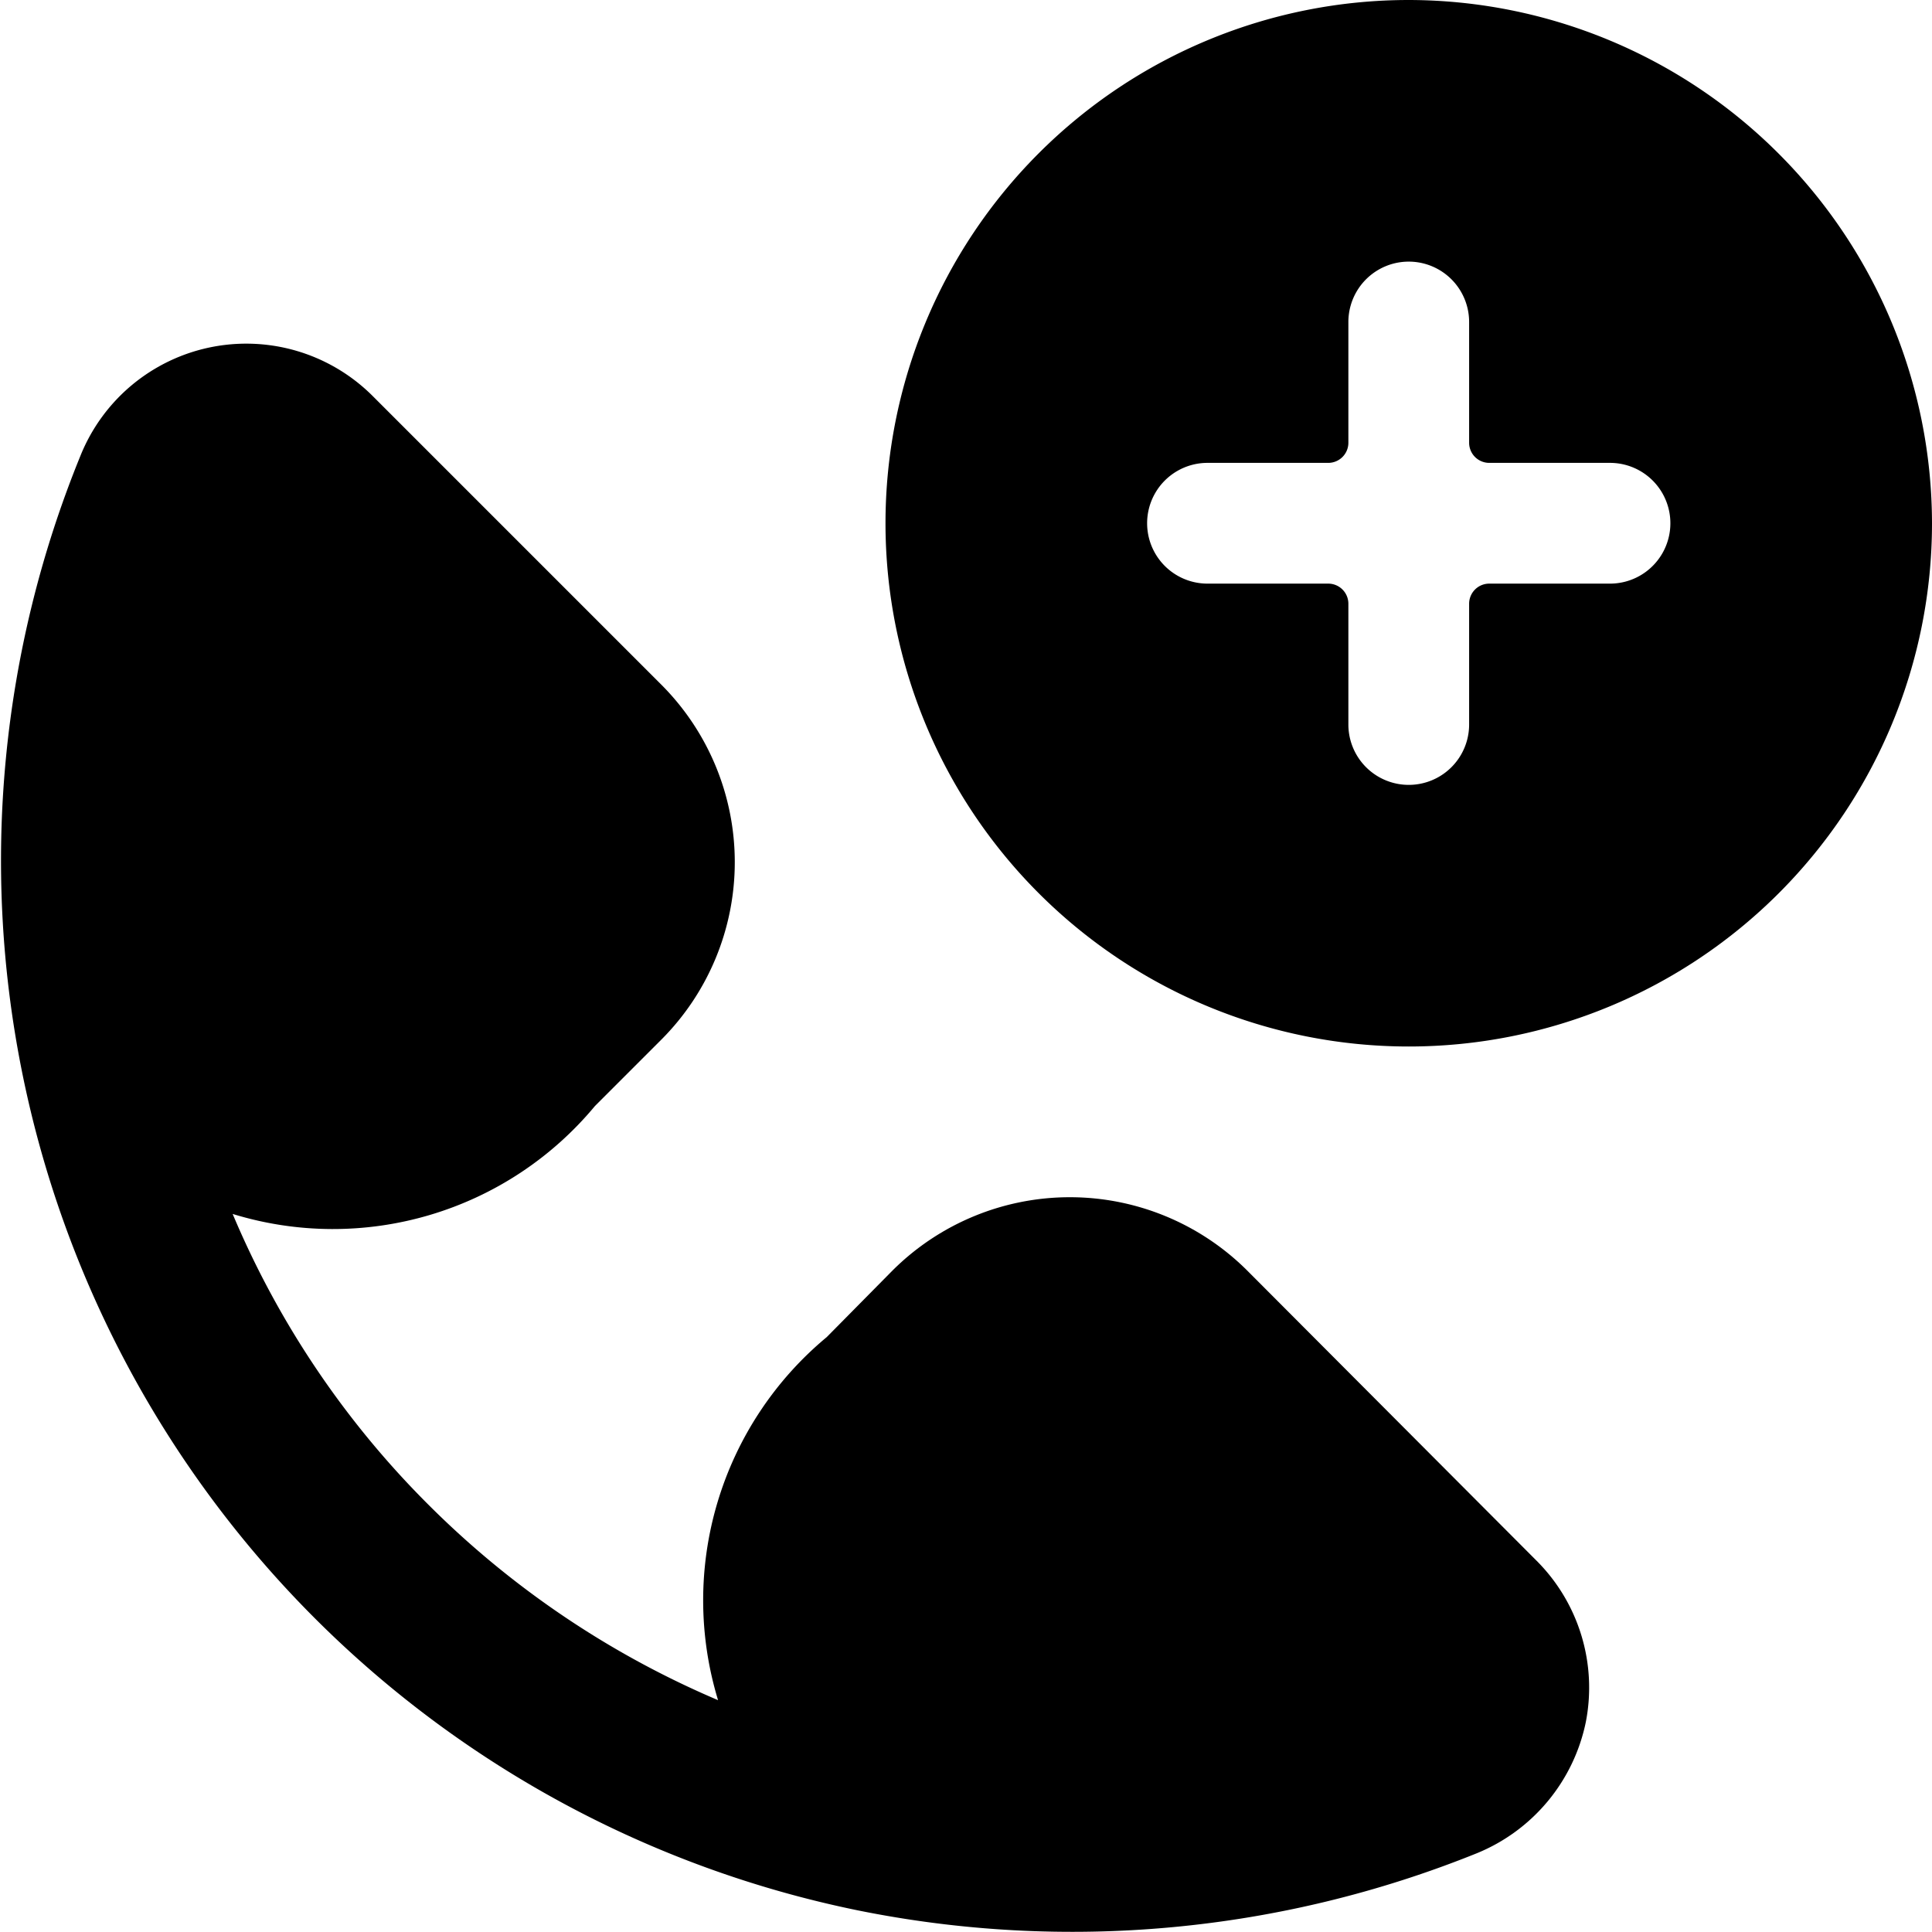
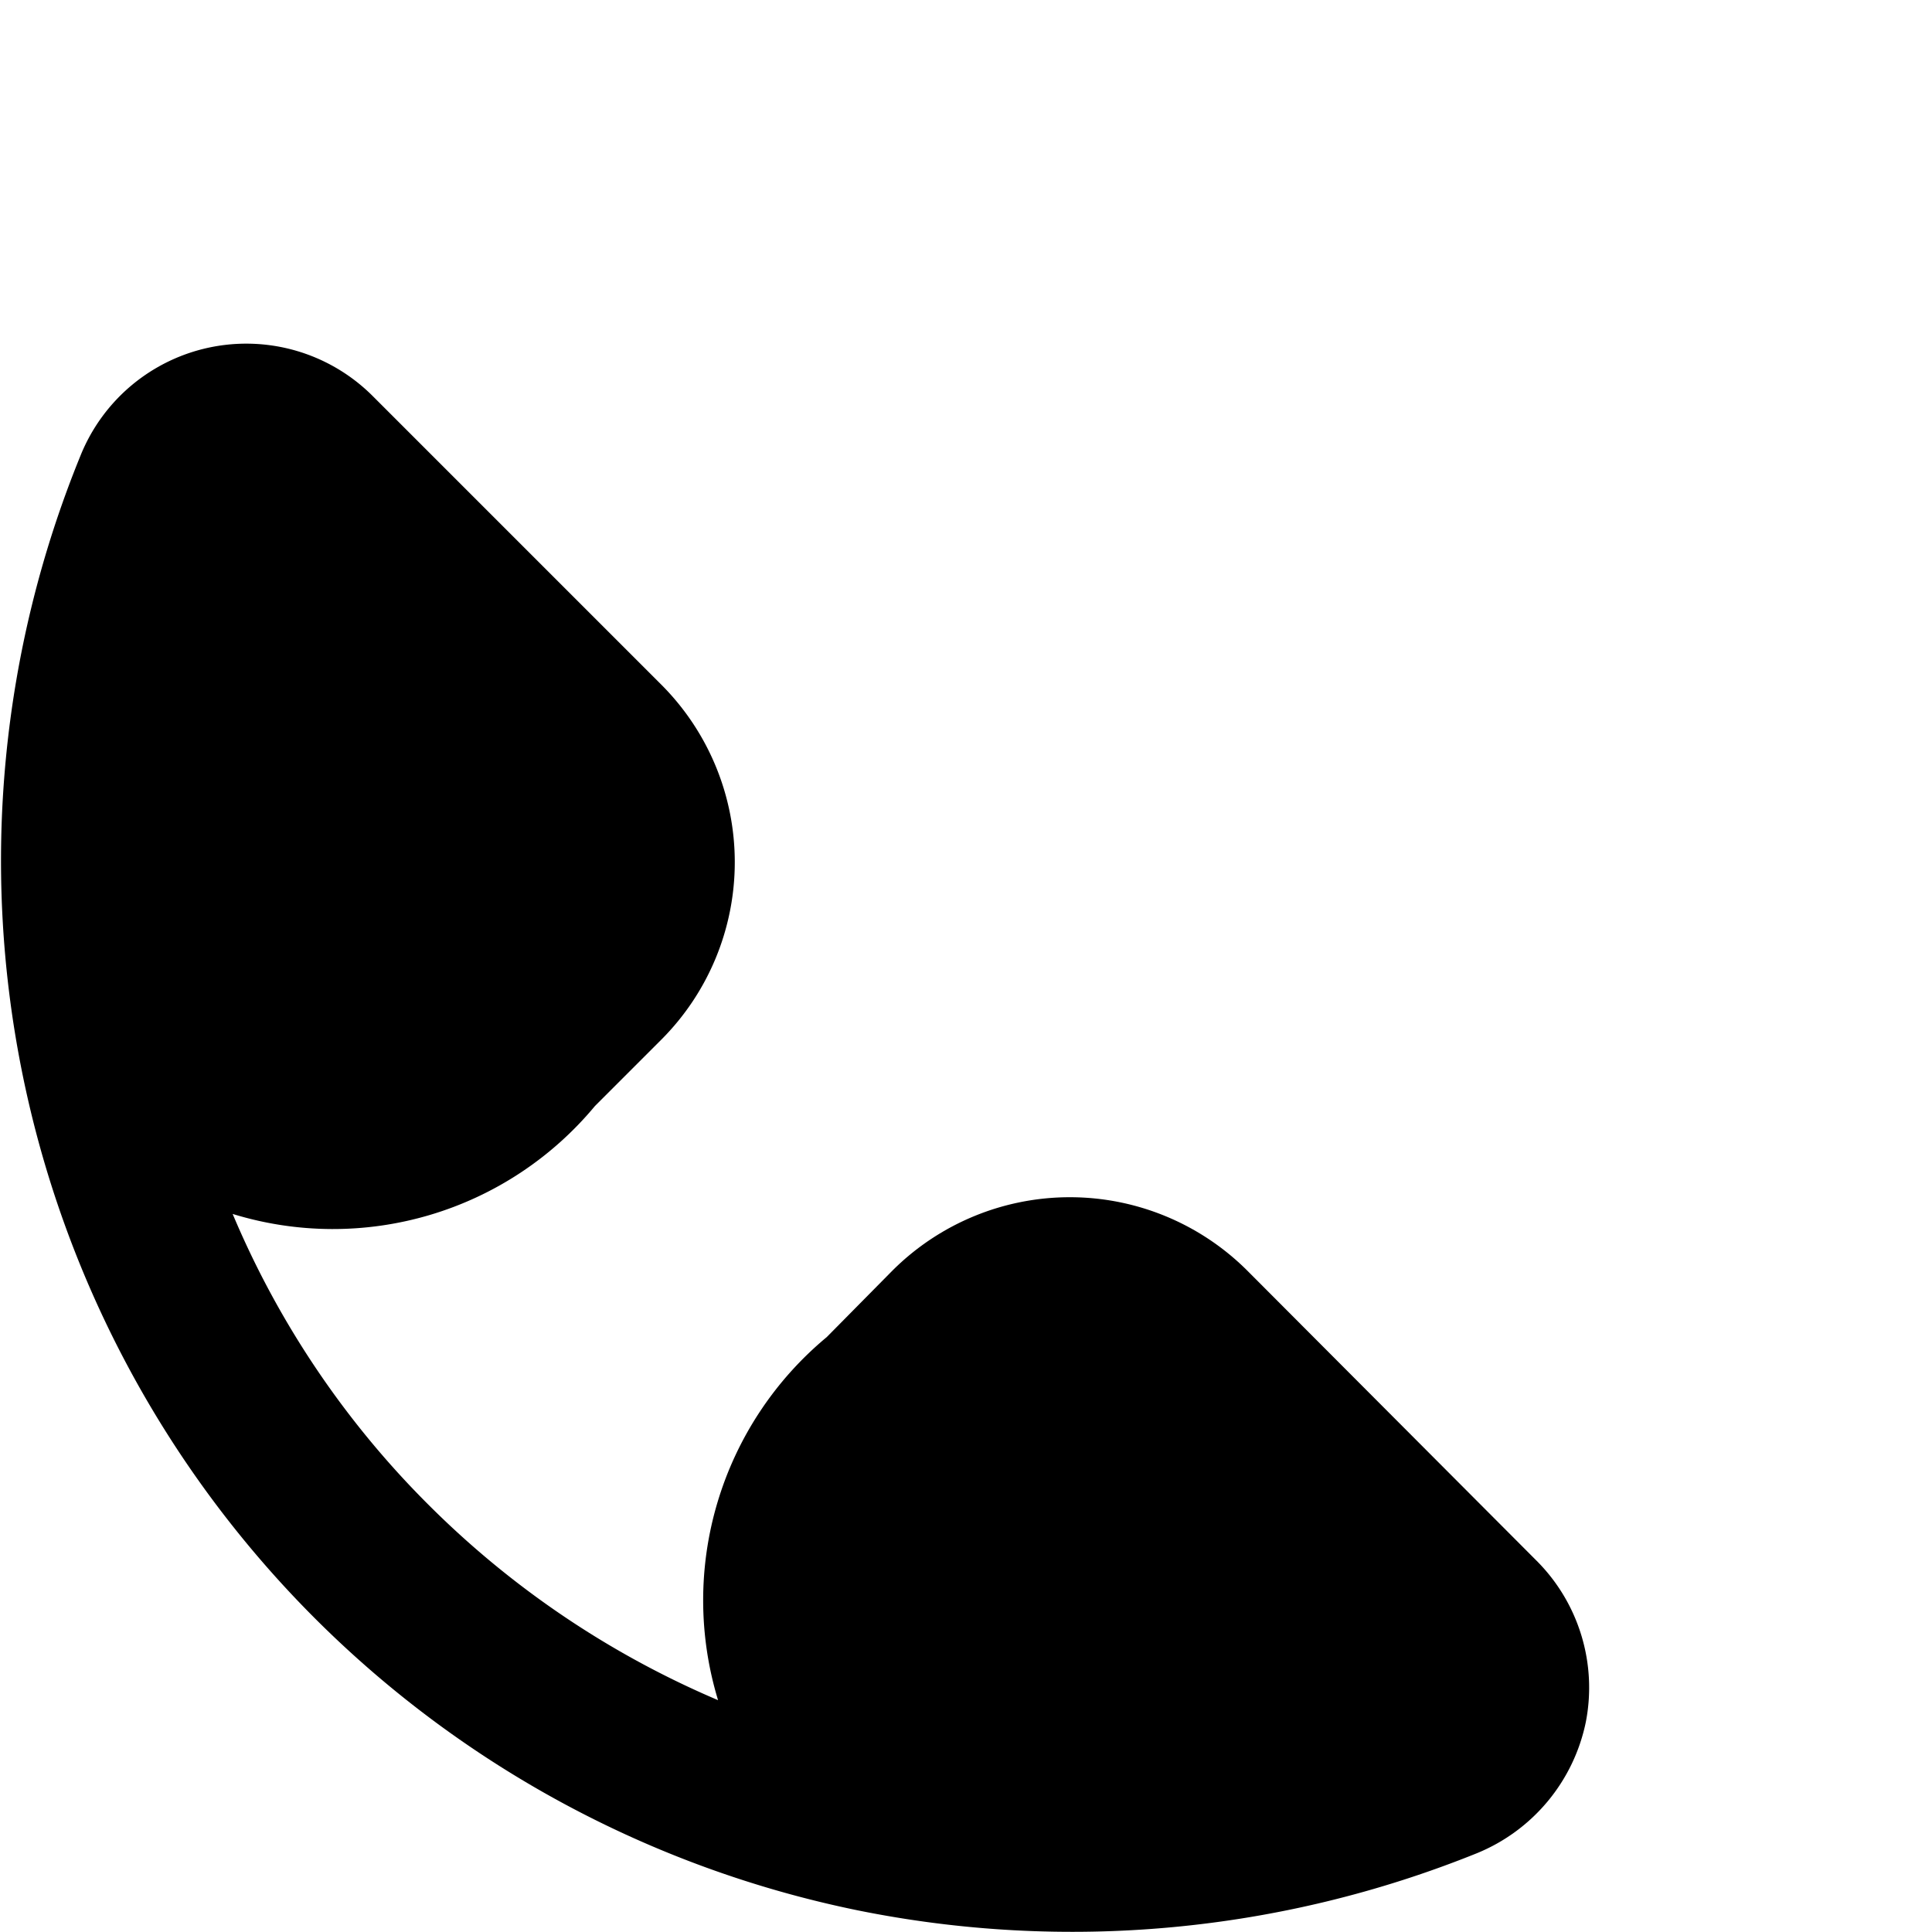
<svg xmlns="http://www.w3.org/2000/svg" viewBox="0 0 24 24">
  <g>
    <path d="M15.49 15.78a3.12 3.12 0 0 0 -4.4 0l-0.82 0.83a4.25 4.25 0 0 0 -1.35 4.51 11.39 11.39 0 0 1 -3.6 -2.43 11.27 11.27 0 0 1 -2.43 -3.61 4.23 4.23 0 0 0 4.5 -1.34l0.83 -0.83a3.12 3.12 0 0 0 0 -4.4L4.63 4.92A2.22 2.22 0 0 0 1 5.66a13.31 13.31 0 0 0 9.65 18.07 13.43 13.43 0 0 0 7.7 -0.71 2.25 2.25 0 0 0 1.35 -1.63 2.23 2.23 0 0 0 -0.61 -2Z" fill="#000000" stroke-width="1" />
-     <path d="M17.5 0A6.5 6.5 0 1 0 24 6.5 6.51 6.51 0 0 0 17.5 0ZM20 7.25h-1.5a0.25 0.25 0 0 0 -0.25 0.25V9a0.75 0.75 0 0 1 -1.5 0V7.5a0.25 0.25 0 0 0 -0.25 -0.25H15a0.75 0.75 0 0 1 0 -1.5h1.5a0.25 0.25 0 0 0 0.25 -0.25V4a0.75 0.75 0 0 1 1.5 0v1.5a0.25 0.25 0 0 0 0.25 0.25H20a0.75 0.75 0 0 1 0 1.5Z" fill="#000000" stroke-width="1" />
  </g>
</svg>